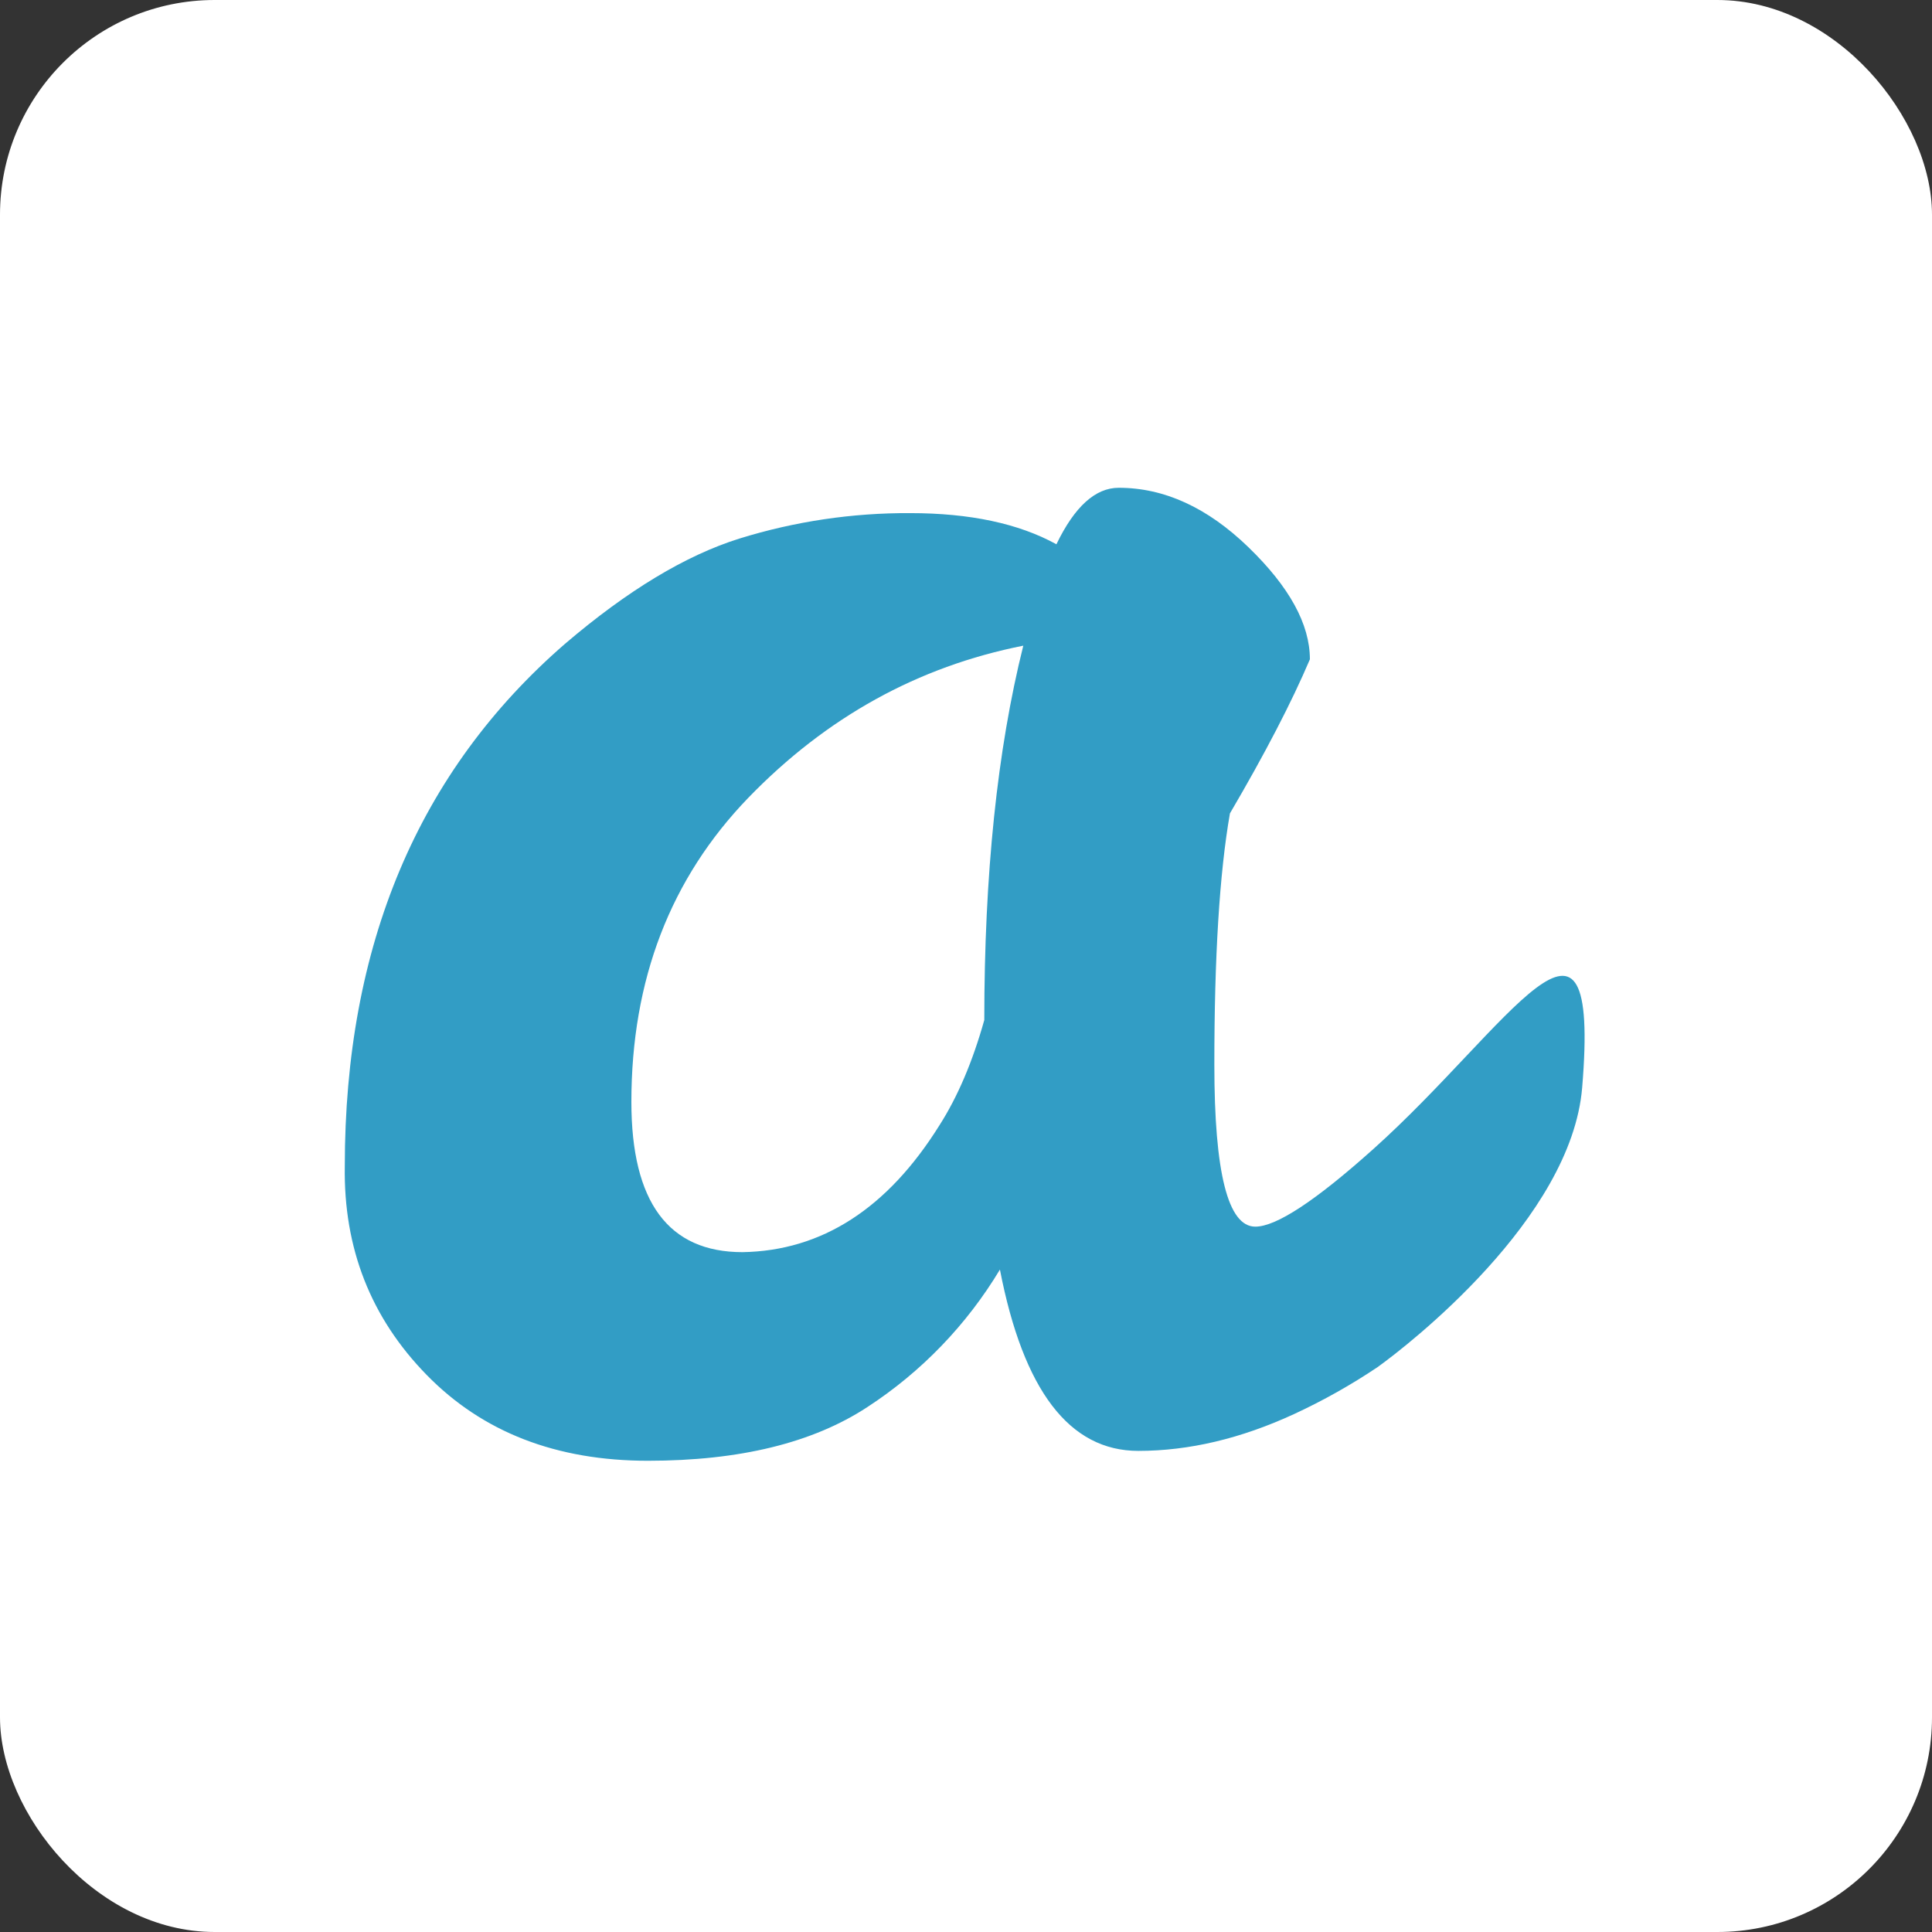
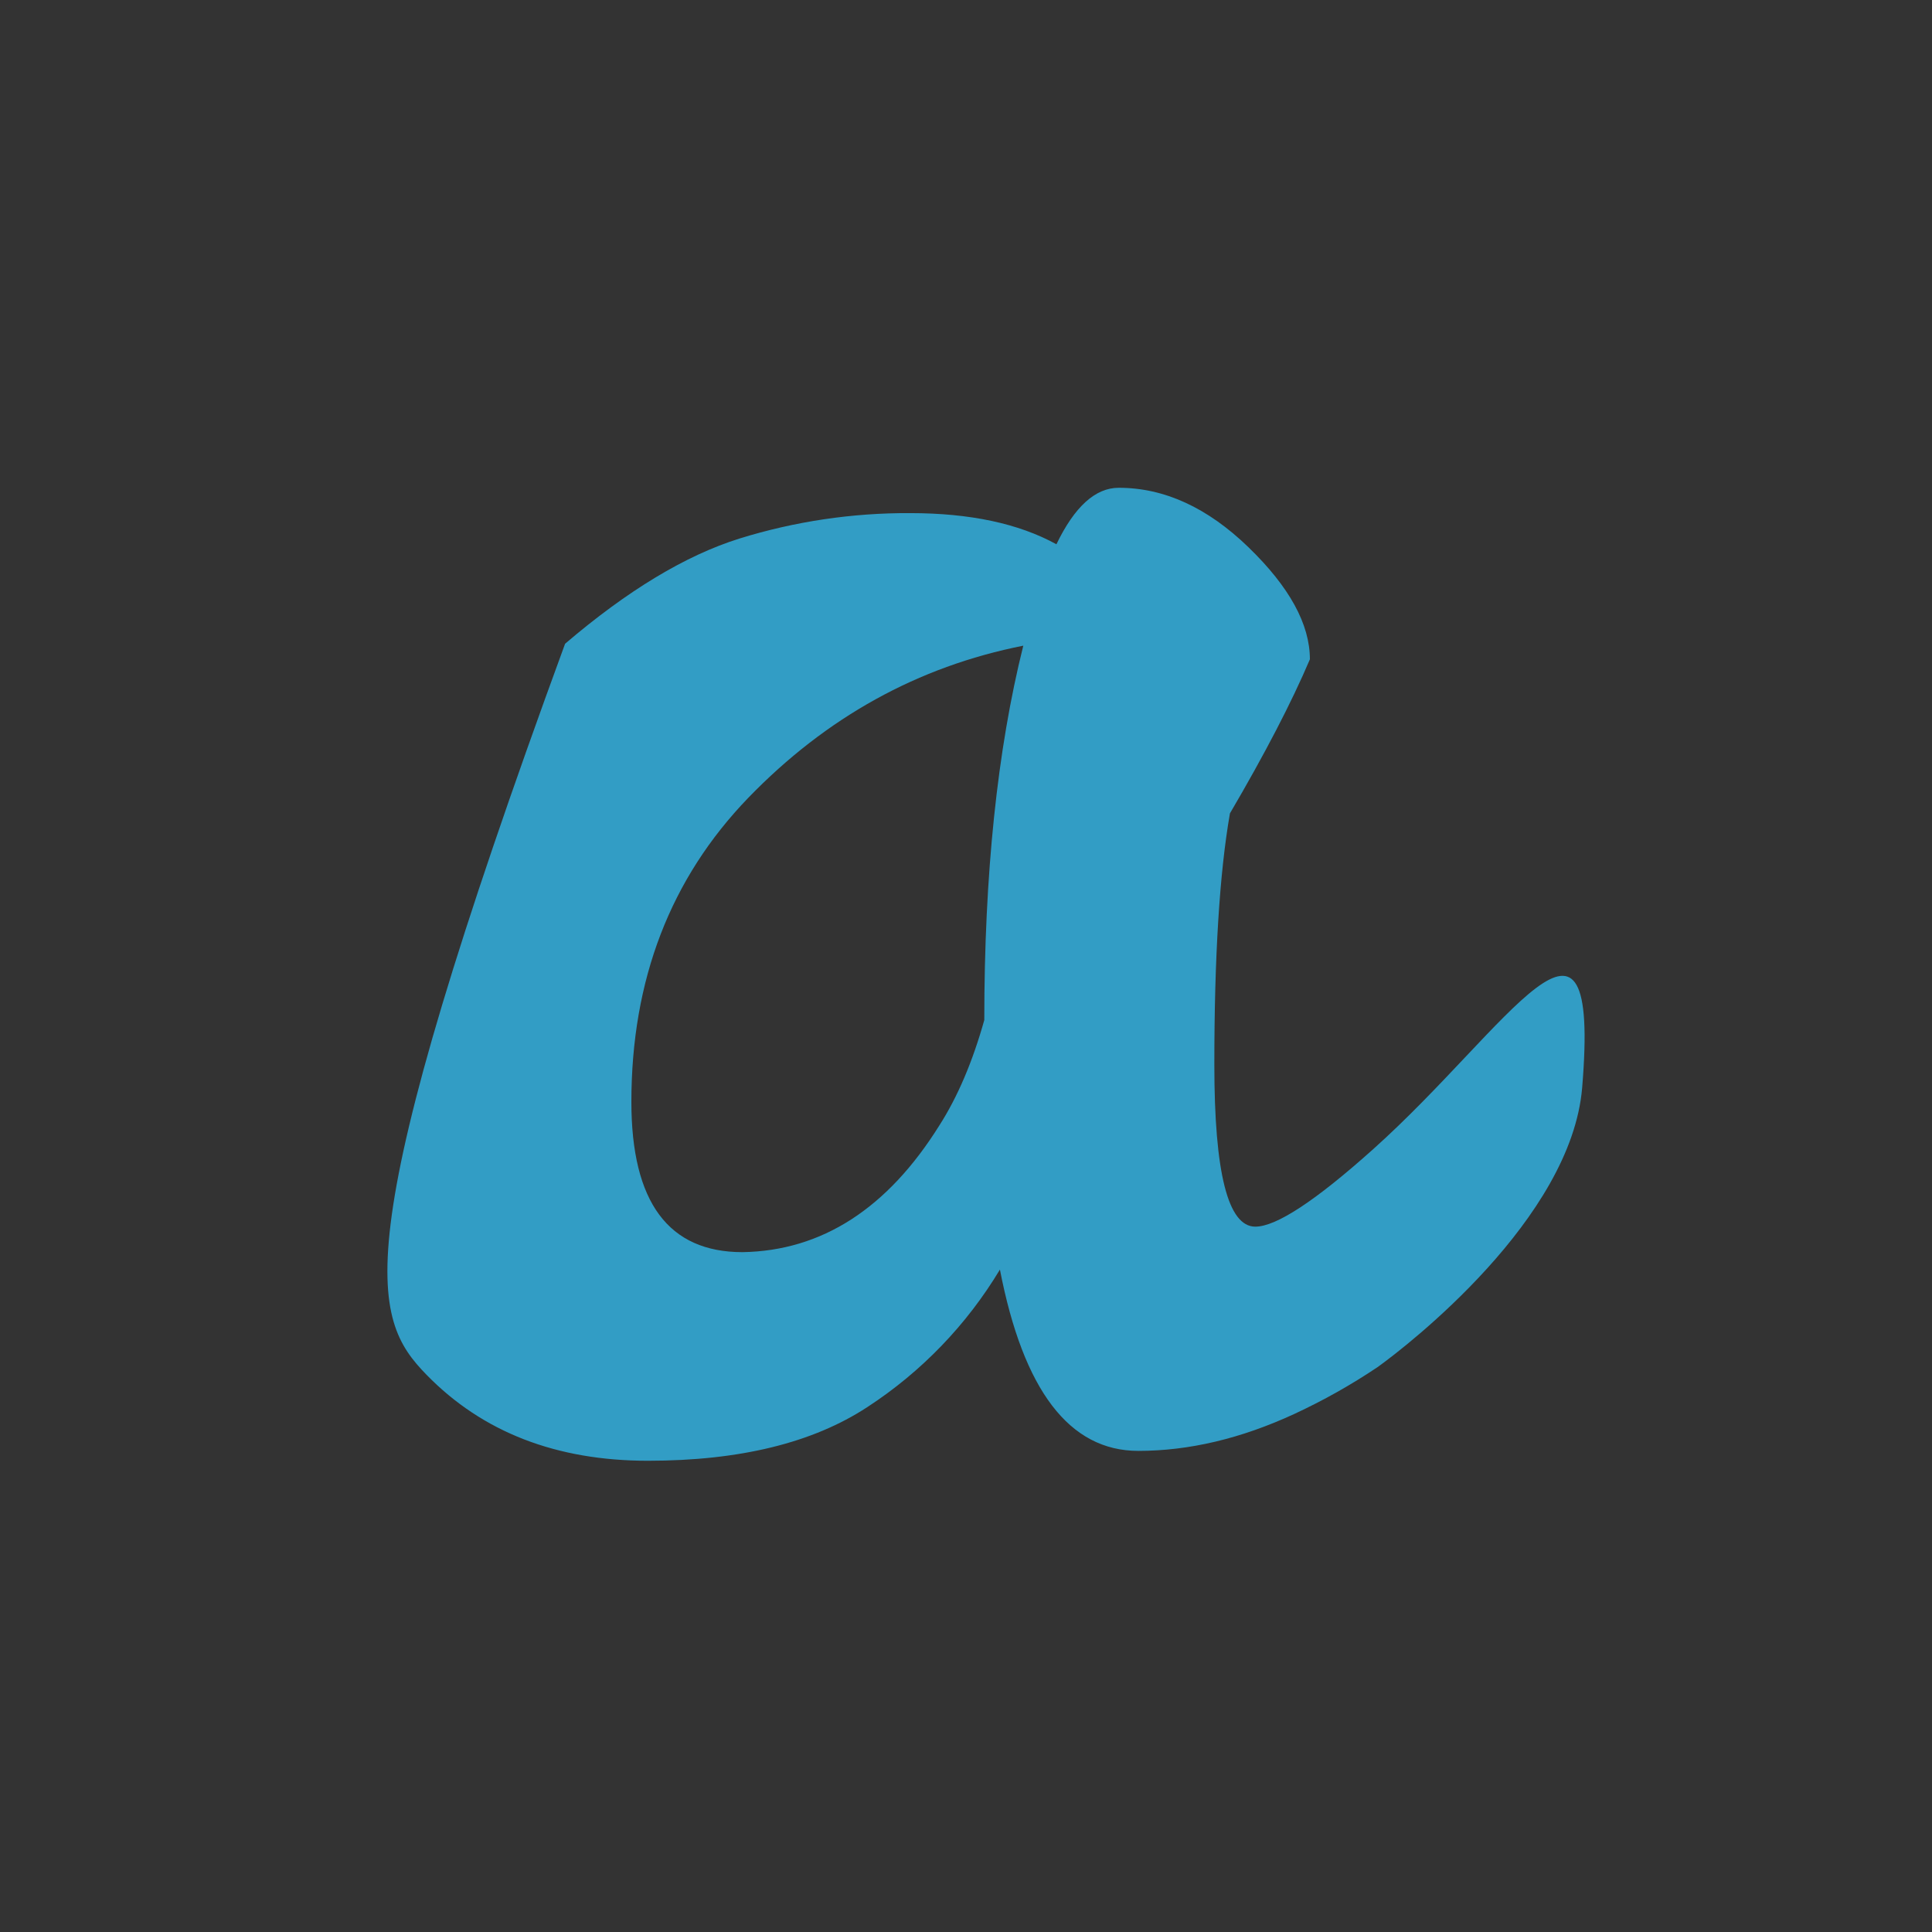
<svg xmlns="http://www.w3.org/2000/svg" width="90" height="90" viewBox="0 0 90 90" fill="none">
  <rect x="0" y="0" width="90" height="90" fill="#333333" stroke="none" />
-   <rect width="90" height="90" rx="10" fill="white" />
-   <path fill-rule="evenodd" clip-rule="evenodd" d="M53.029 67.588C55.391 67.587 57.811 67.016 60.295 65.867C61.646 65.241 62.943 64.511 64.175 63.684C65.576 62.679 73.194 56.783 73.703 50.669C74.576 40.189 70.335 47.824 63.979 53.523C61.286 55.937 59.453 57.142 58.476 57.142C57.205 57.142 56.569 54.634 56.569 49.607C56.568 44.583 56.809 40.672 57.295 37.891C58.93 35.104 60.17 32.711 61.02 30.713C61.019 29.078 60.066 27.339 58.156 25.491C56.249 23.645 54.235 22.722 52.114 22.723C51.026 22.723 50.058 23.6 49.212 25.354C47.454 24.388 45.184 23.903 42.397 23.903C39.704 23.89 37.025 24.288 34.452 25.086C31.937 25.872 29.23 27.507 26.324 29.988C19.48 35.926 16.061 44.04 16.062 54.331C16.001 58.145 17.273 61.387 19.876 64.049C22.48 66.716 25.915 68.048 30.187 68.048C34.456 68.047 37.86 67.216 40.405 65.547C42.922 63.907 45.033 61.717 46.58 59.142C47.672 64.777 49.82 67.588 53.029 67.588ZM34.589 58.33C31.139 58.33 29.413 55.999 29.412 51.333C29.412 45.643 31.23 40.922 34.86 37.163C38.493 33.41 42.761 31.05 47.669 30.078C46.456 34.928 45.852 40.734 45.852 47.518C45.308 49.458 44.612 51.093 43.762 52.422C41.343 56.297 38.284 58.269 34.589 58.33Z" fill="#329DC5" />
+   <path fill-rule="evenodd" clip-rule="evenodd" d="M53.029 67.588C55.391 67.587 57.811 67.016 60.295 65.867C61.646 65.241 62.943 64.511 64.175 63.684C65.576 62.679 73.194 56.783 73.703 50.669C74.576 40.189 70.335 47.824 63.979 53.523C61.286 55.937 59.453 57.142 58.476 57.142C57.205 57.142 56.569 54.634 56.569 49.607C56.568 44.583 56.809 40.672 57.295 37.891C58.93 35.104 60.17 32.711 61.02 30.713C61.019 29.078 60.066 27.339 58.156 25.491C56.249 23.645 54.235 22.722 52.114 22.723C51.026 22.723 50.058 23.6 49.212 25.354C47.454 24.388 45.184 23.903 42.397 23.903C39.704 23.89 37.025 24.288 34.452 25.086C31.937 25.872 29.23 27.507 26.324 29.988C16.001 58.145 17.273 61.387 19.876 64.049C22.48 66.716 25.915 68.048 30.187 68.048C34.456 68.047 37.86 67.216 40.405 65.547C42.922 63.907 45.033 61.717 46.58 59.142C47.672 64.777 49.82 67.588 53.029 67.588ZM34.589 58.33C31.139 58.33 29.413 55.999 29.412 51.333C29.412 45.643 31.23 40.922 34.86 37.163C38.493 33.41 42.761 31.05 47.669 30.078C46.456 34.928 45.852 40.734 45.852 47.518C45.308 49.458 44.612 51.093 43.762 52.422C41.343 56.297 38.284 58.269 34.589 58.33Z" fill="#329DC5" />
</svg>